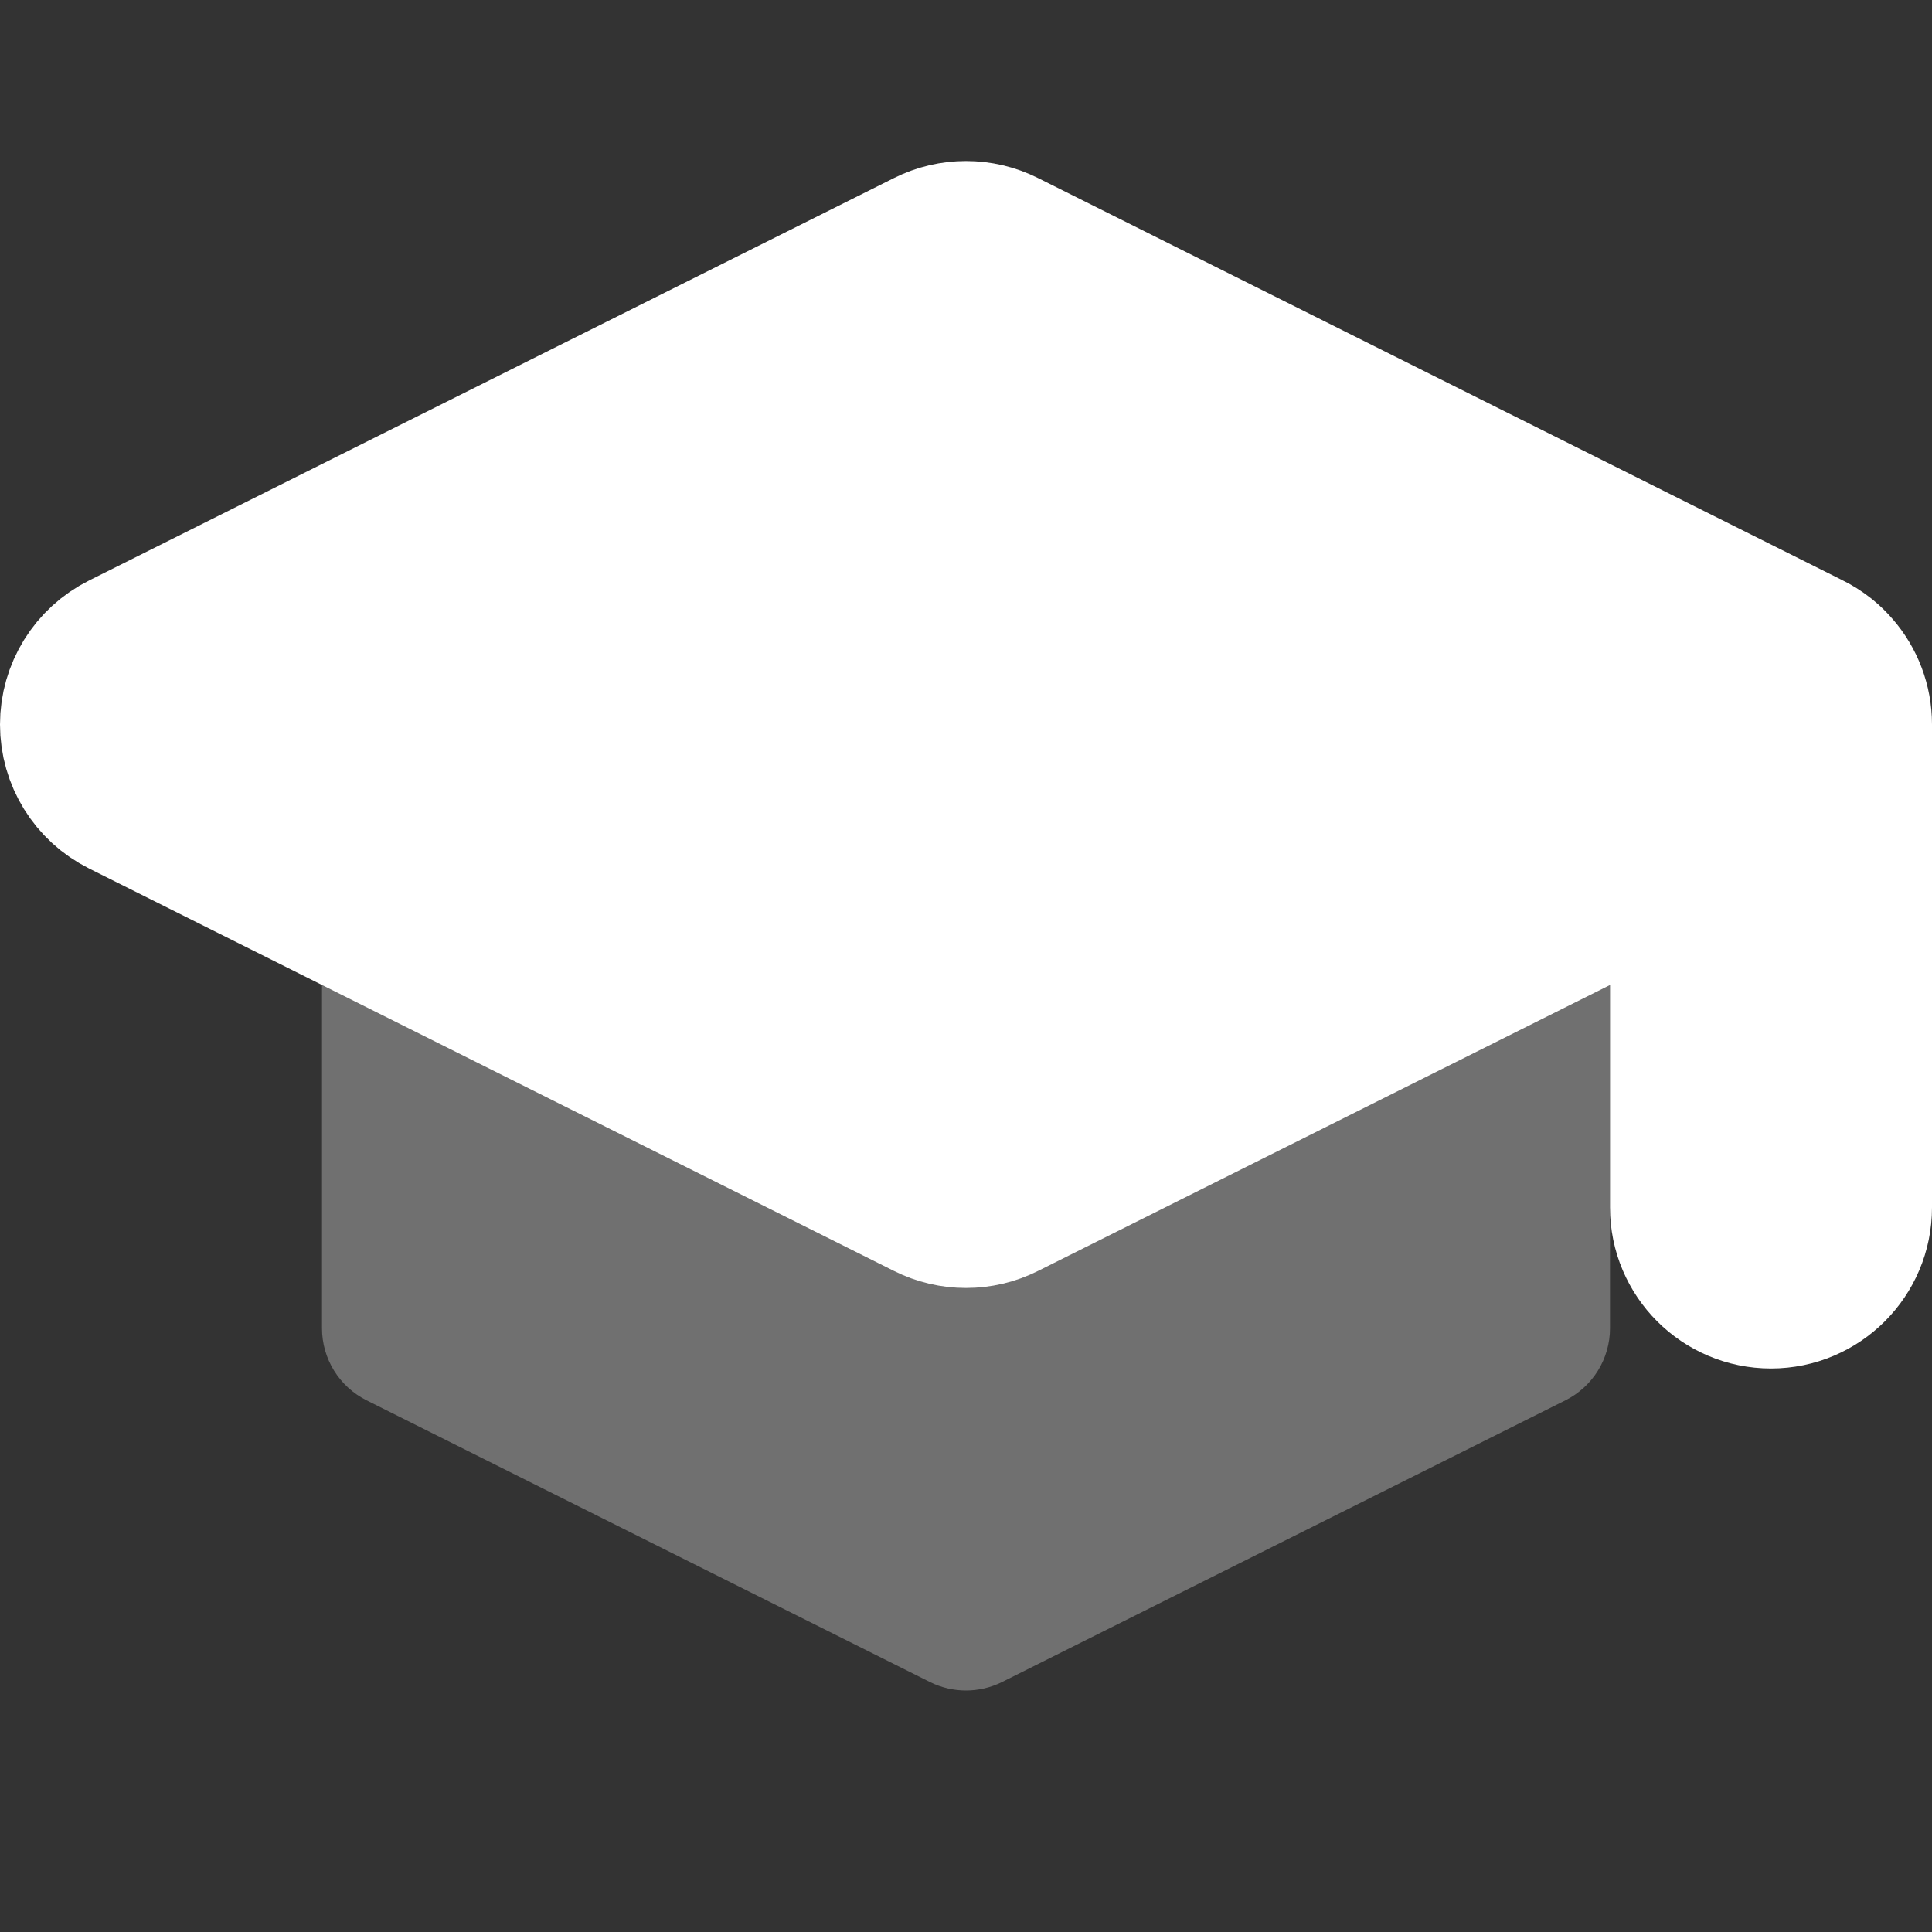
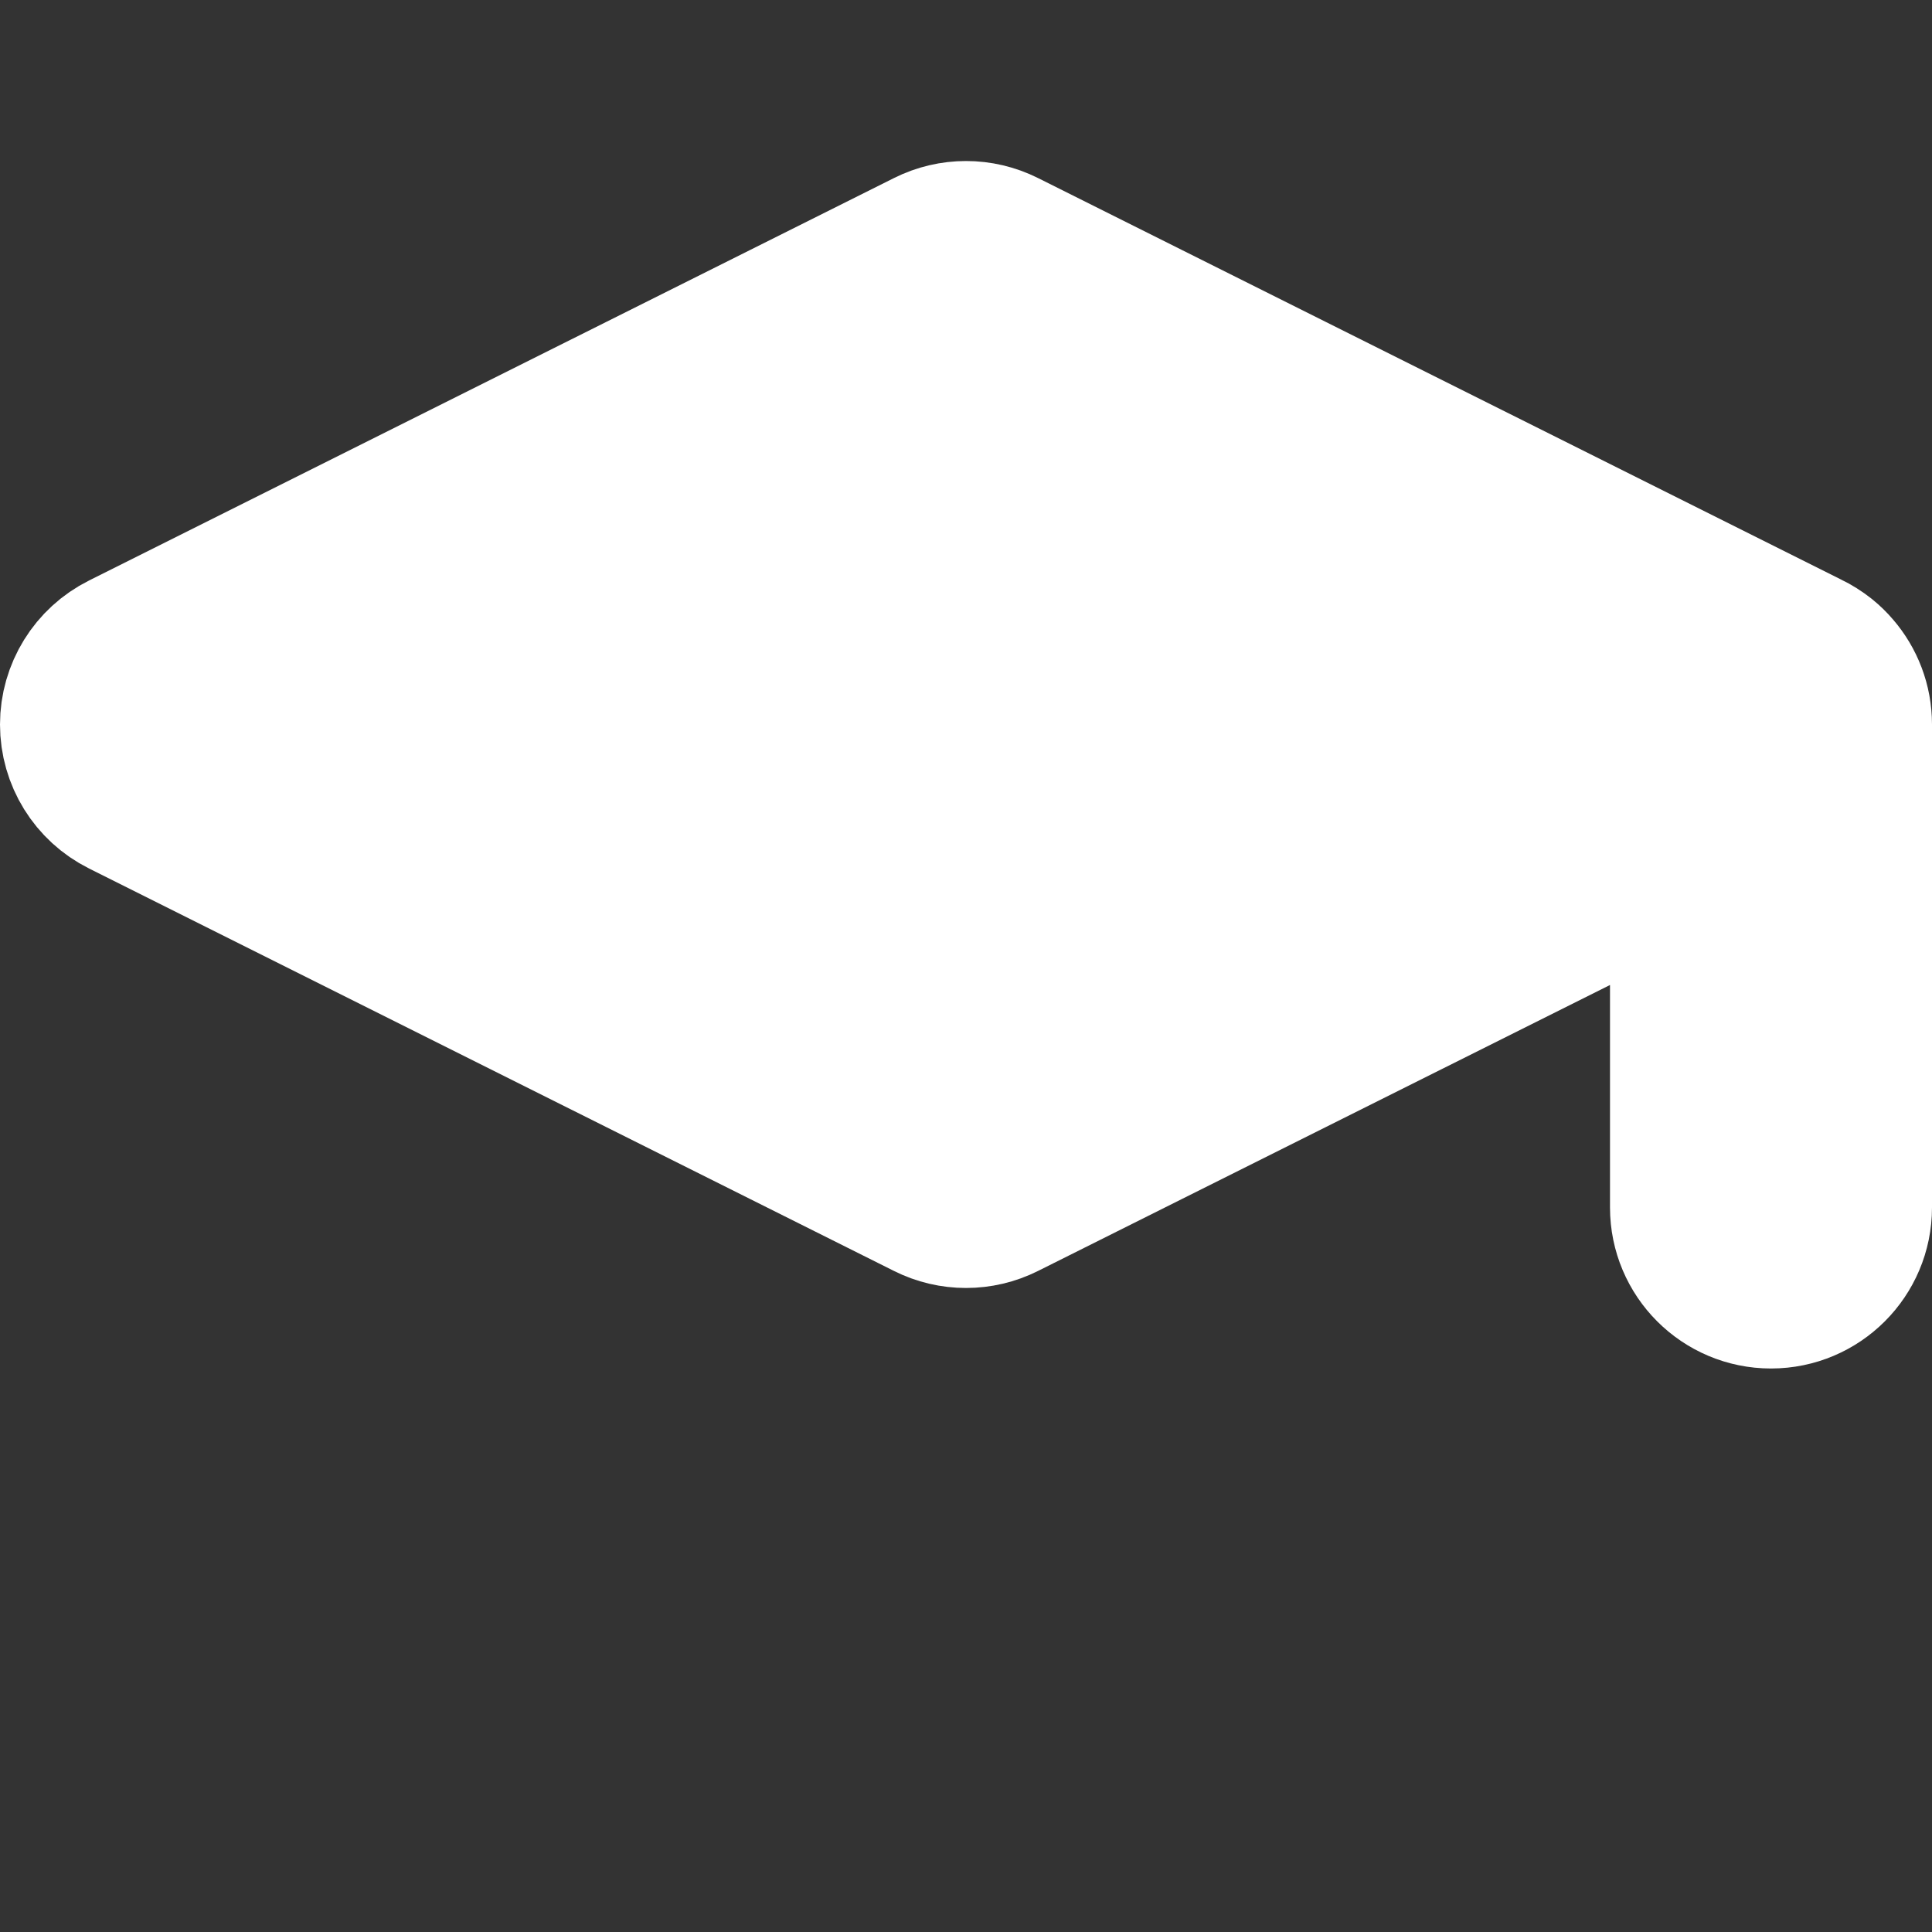
<svg xmlns="http://www.w3.org/2000/svg" width="24" height="24" viewBox="0 0 24 24" fill="none">
  <rect x="0" y="0" width="24" height="24" fill="#333333" stroke="none" />
  <path d="M11.553 3.106C11.834 2.965 12.166 2.965 12.447 3.106L22.428 8.096C22.5 8.13 22.567 8.173 22.629 8.222C22.676 8.26 22.719 8.302 22.758 8.348C22.909 8.523 23 8.751 23 9V15C23 15.552 22.552 16 22 16C21.448 16 21 15.552 21 15V10.618L12.447 14.894C12.166 15.035 11.834 15.035 11.553 14.894L1.553 9.894C1.214 9.725 1 9.379 1 9C1 8.621 1.214 8.275 1.553 8.106L11.553 3.106Z" fill="white" stroke="white" stroke-width="2" stroke-linecap="round" stroke-linejoin="round" />
-   <path opacity="0.3" d="M4 11.118V16.5C4 16.879 4.214 17.225 4.553 17.395L11.553 20.895C11.834 21.035 12.166 21.035 12.447 20.895L19.447 17.395C19.786 17.225 20 16.879 20 16.5V11.118L12.447 14.895C12.166 15.035 11.834 15.035 11.553 14.895L4 11.118Z" fill="white" />
</svg>